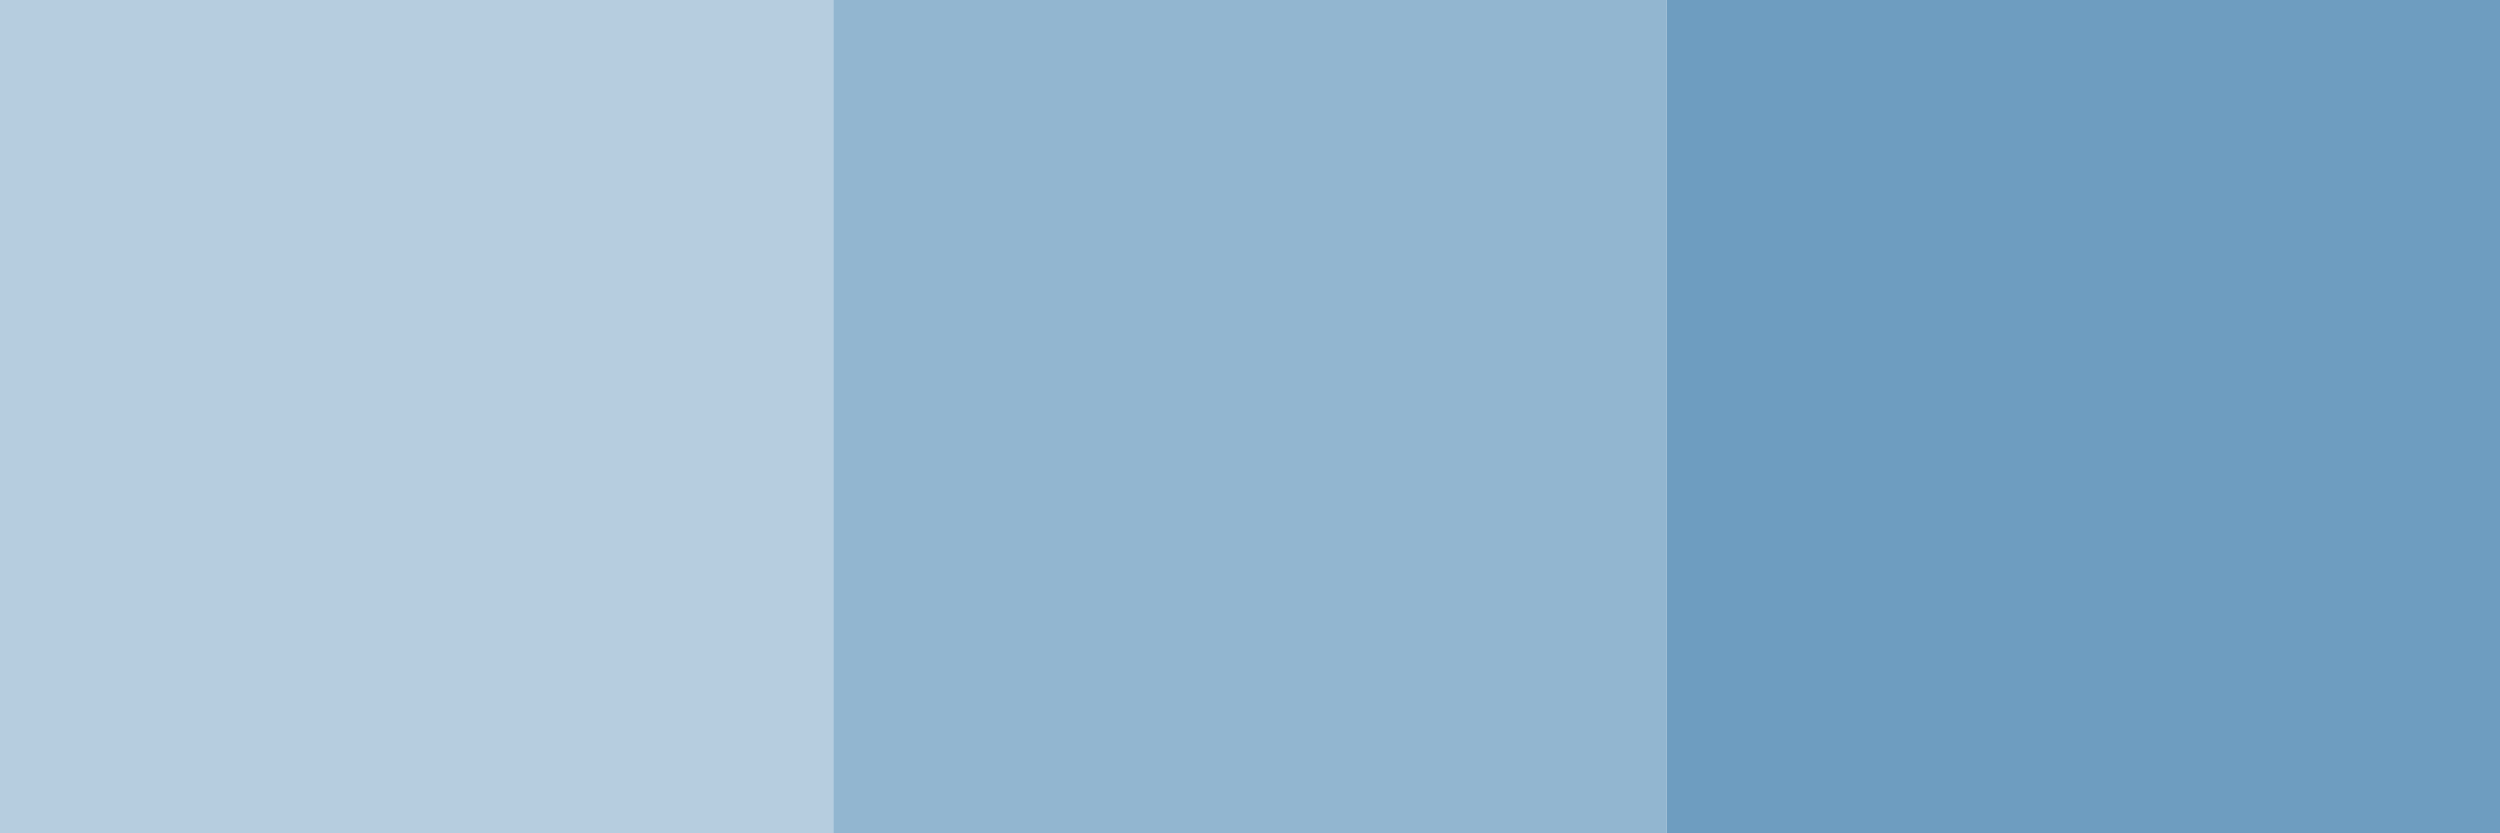
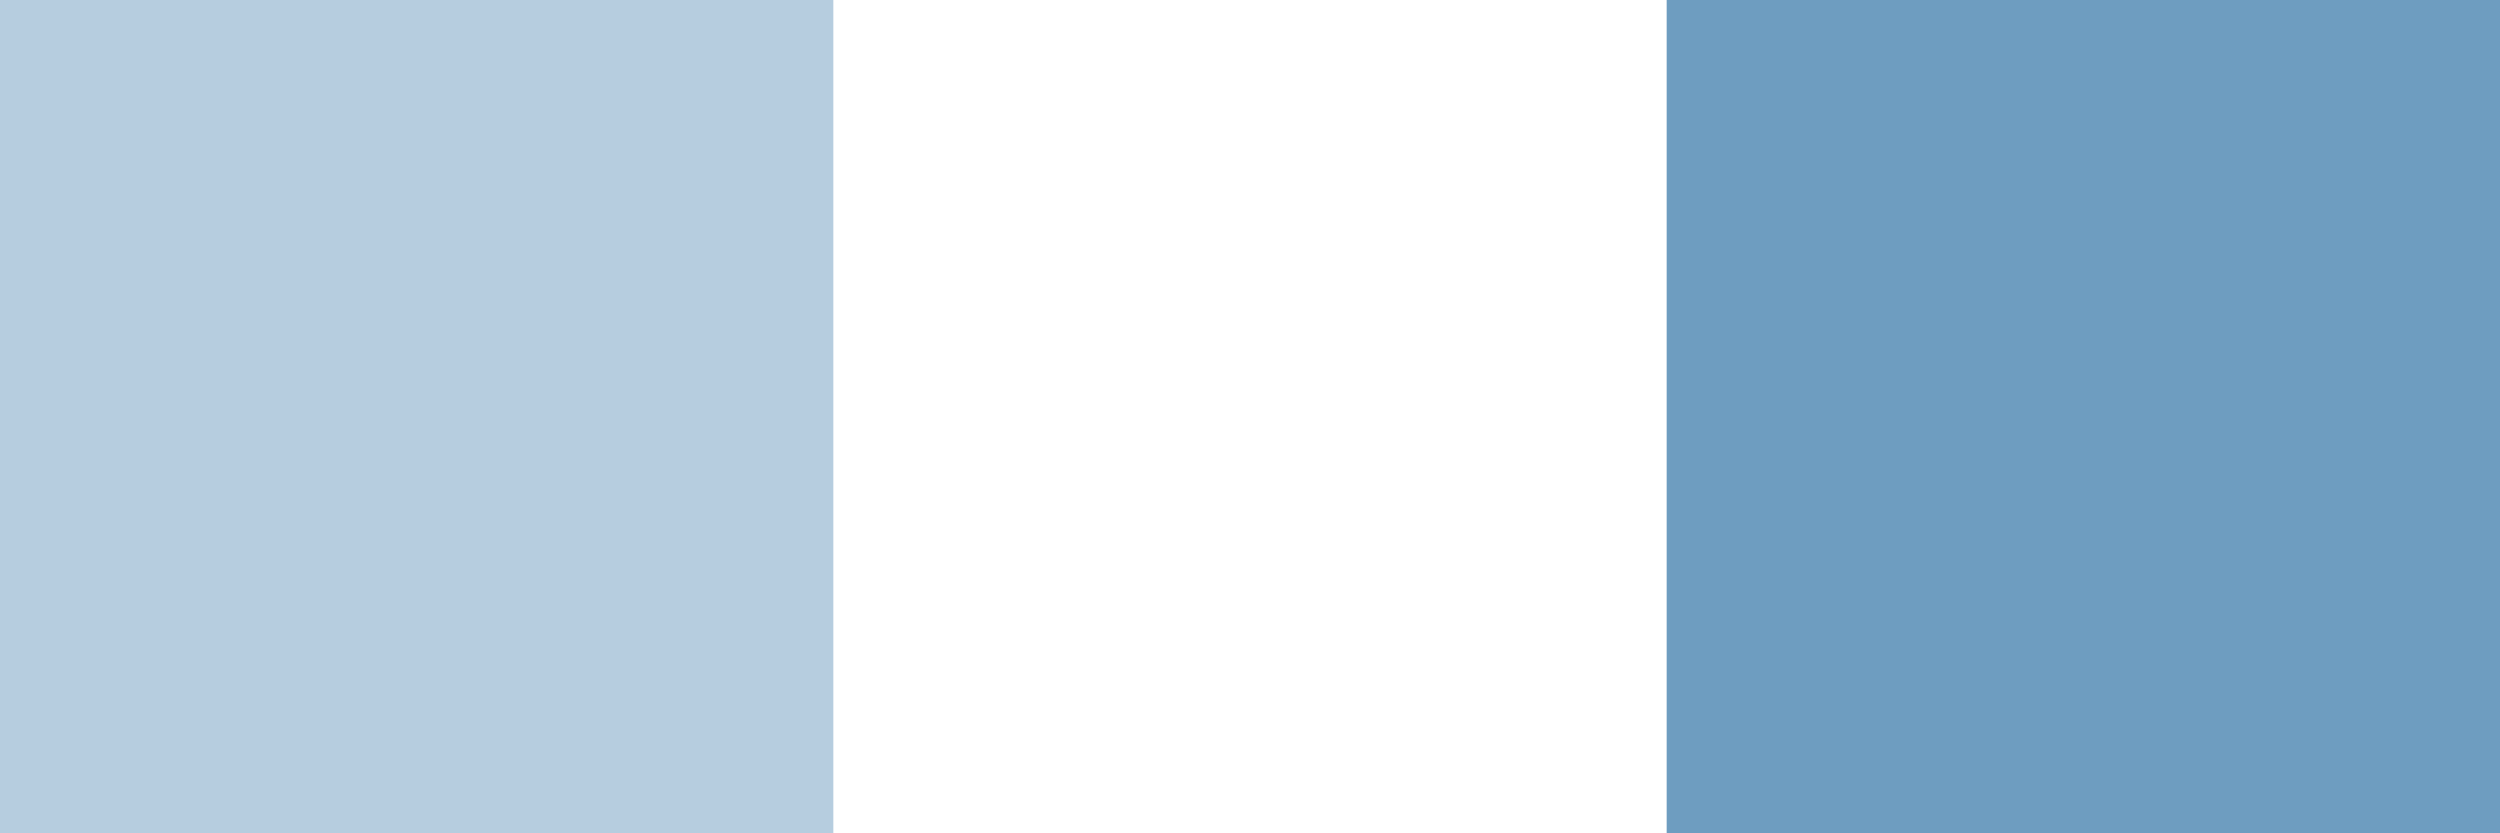
<svg xmlns="http://www.w3.org/2000/svg" width="90" height="30" viewBox="0 0 90 30" fill="none">
  <rect width="30" height="30" fill="#6E9DC0" fill-opacity="0.5" />
-   <rect x="30" width="30" height="30" fill="#6E9DC0" fill-opacity="0.75" />
  <rect x="60" width="30" height="30" fill="#6E9DC0" />
</svg>